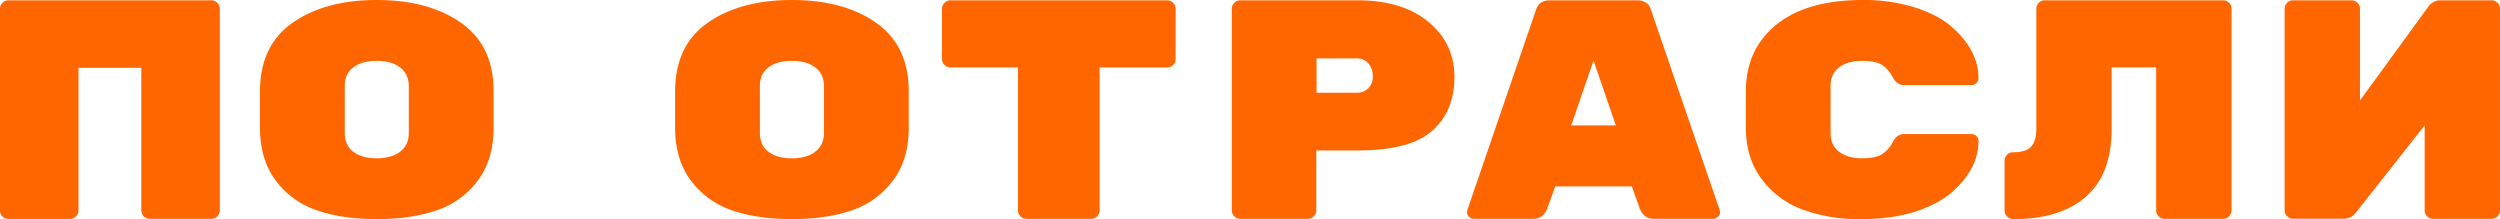
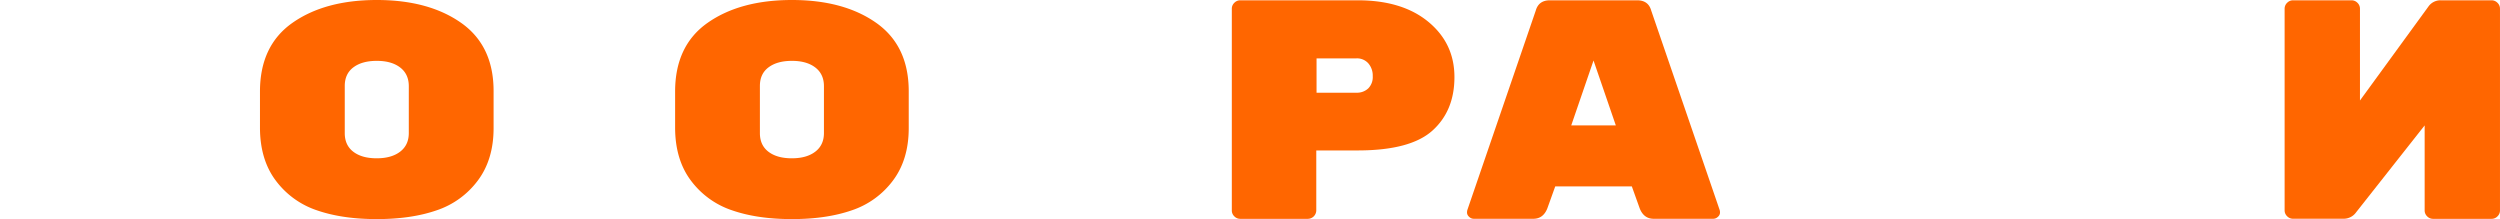
<svg xmlns="http://www.w3.org/2000/svg" width="1475.16" height="129.28" viewBox="0 0 1475.16 129.28">
  <defs>
    <style>.cls-1{fill:#f60;}</style>
  </defs>
  <g id="Слой_2" data-name="Слой 2">
    <g id="Слой_1-2" data-name="Слой 1">
-       <path class="cls-1" d="M5,.18H124.69a4.84,4.84,0,0,1,3.52,1.48,4.76,4.76,0,0,1,1.48,3.5v119a4.73,4.73,0,0,1-1.48,3.49,4.8,4.8,0,0,1-3.52,1.48H88.38a5.07,5.07,0,0,1-5-5V40H46.32v84.17a5.05,5.05,0,0,1-5,5H5a5,5,0,0,1-3.52-1.38A4.68,4.68,0,0,1,0,124.13V5.16a4.76,4.76,0,0,1,1.48-3.5A4.84,4.84,0,0,1,5,.18Z" />
      <path class="cls-1" d="M291.25,53.69v21.9q0,18.51-9.27,30.89a50,50,0,0,1-24.27,17.6q-15,5.2-35.38,5.2t-35.39-5.2a50,50,0,0,1-24.27-17.6q-9.27-12.39-9.27-31.24V54.05q0-27.12,19.18-40.58T222.33,0q30.57,0,49.74,13.47T291.25,53.69Zm-87.82-3V78.57q0,7.14,5.09,11t13.81,3.83q8.7,0,13.8-3.92t5.09-11V50.89q0-7.14-5.09-11.06t-13.8-3.92q-8.72,0-13.81,3.83T203.43,50.71Z" />
      <path class="cls-1" d="M536.21,53.69v21.9q0,18.51-9.27,30.89a50,50,0,0,1-24.27,17.6q-15,5.2-35.39,5.2t-35.38-5.2a50,50,0,0,1-24.27-17.6q-9.27-12.39-9.27-31.24V54.05q0-27.12,19.18-40.58T467.28,0Q497.85,0,517,13.47T536.21,53.69Zm-87.82-3V78.57q0,7.14,5.09,11t13.8,3.83q8.72,0,13.81-3.92t5.09-11V50.89q0-7.14-5.09-11.06t-13.81-3.92q-8.7,0-13.8,3.83T448.39,50.71Z" />
-       <path class="cls-1" d="M560.85.18H688.69a4.86,4.86,0,0,1,3.52,1.48,4.79,4.79,0,0,1,1.48,3.5V34.81a5,5,0,0,1-5,5H648.85v84.35a4.73,4.73,0,0,1-1.48,3.49,4.8,4.8,0,0,1-3.52,1.48H605.68a4.8,4.8,0,0,1-3.52-1.48,4.73,4.73,0,0,1-1.48-3.49V39.78H560.85a5.05,5.05,0,0,1-5-5V5.16a4.77,4.77,0,0,1,1.49-3.5A4.82,4.82,0,0,1,560.85.18Z" />
      <path class="cls-1" d="M731.85.18h69.3q26.29,0,41.68,12.71t15.38,32.6q0,19.89-13,31.58t-44.09,11.7H776.69v35.36a5.05,5.05,0,0,1-5,5H731.85a4.8,4.8,0,0,1-3.52-1.48,4.73,4.73,0,0,1-1.48-3.49V5.16a4.76,4.76,0,0,1,1.48-3.5A4.84,4.84,0,0,1,731.85.18Zm45,34.26V54.7H800.4a9.62,9.62,0,0,0,7-2.58A9.49,9.49,0,0,0,810,44.94a11,11,0,0,0-2.6-7.56,8.9,8.9,0,0,0-7-2.94Z" />
      <path class="cls-1" d="M904.71,129.1h-35a3.92,3.92,0,0,1-2.87-1.2,3.37,3.37,0,0,1-1.2-2.3,5.72,5.72,0,0,1,.18-1.66L906.19,6.26c1.12-4,3.89-6.08,8.34-6.08H966q6.66,0,8.33,6.08l40.39,117.68a5.33,5.33,0,0,1,.19,1.66,3.37,3.37,0,0,1-1.2,2.3,4,4,0,0,1-2.88,1.2h-35q-5.94,0-8.34-6.26L962.89,110H917.68l-4.63,12.89Q910.64,129.1,904.71,129.1ZM953.44,74l-13.16-38.3L927.13,74Z" />
-       <path class="cls-1" d="M1080.16,50.71V78.57q0,7.14,5.1,11t13.34,3.83q8.24,0,12-2.44a18.9,18.9,0,0,0,6.21-7.14q2.49-4.7,6.57-4.7h40a4,4,0,0,1,2.87,1.18,3.78,3.78,0,0,1,1.21,2.81q0,16.85-16.31,30.8-8.14,6.89-21.67,11.15t-31.87,4.25a97.46,97.46,0,0,1-33.44-5.47,52.57,52.57,0,0,1-24.55-18q-9.45-12.48-9.45-30.61V54.05q0-18.13,9.45-30.71Q1057.38,0,1099.06,0a101,101,0,0,1,30.39,4.26Q1143,8.52,1151.12,15.4q16.31,14,16.31,30.8a3.78,3.78,0,0,1-1.21,2.81,3.94,3.94,0,0,1-2.87,1.18h-40q-4.08,0-6.57-4.7a18.9,18.9,0,0,0-6.21-7.14q-3.71-2.43-12-2.44t-13.34,3.83Q1080.16,43.58,1080.16,50.71Z" />
-       <path class="cls-1" d="M1188,129.28a5.13,5.13,0,0,1-3.61-1.47,4.63,4.63,0,0,1-1.57-3.5V94.84a5,5,0,0,1,5-5c5.18,0,8.77-1.11,10.74-3.34s3-5.76,3-10.58V5.07A4.64,4.64,0,0,1,1203,1.63a4.89,4.89,0,0,1,3.52-1.45h105.24a4.86,4.86,0,0,1,3.52,1.48,4.79,4.79,0,0,1,1.48,3.5v119a5.05,5.05,0,0,1-5,5h-34.47a4.8,4.8,0,0,1-3.52-1.48,4.73,4.73,0,0,1-1.48-3.49V39.78H1246V76.12q0,26.76-15.28,40T1188,129.28Z" />
      <path class="cls-1" d="M1353.07.18h34.46a4.84,4.84,0,0,1,3.52,1.48,4.76,4.76,0,0,1,1.48,3.5V59.3l40.39-55.43a8.64,8.64,0,0,1,7.23-3.69h30a4.84,4.84,0,0,1,3.52,1.48,4.76,4.76,0,0,1,1.48,3.5v119a4.73,4.73,0,0,1-1.48,3.49,4.8,4.8,0,0,1-3.52,1.48H1435.7a4.8,4.8,0,0,1-3.52-1.48,4.73,4.73,0,0,1-1.48-3.49V74l-40.39,51.2a9,9,0,0,1-7.41,3.87h-29.83a4.8,4.8,0,0,1-3.52-1.48,4.73,4.73,0,0,1-1.48-3.49V5.16a4.76,4.76,0,0,1,1.48-3.5A4.84,4.84,0,0,1,1353.07.18Z" />
    </g>
  </g>
</svg>